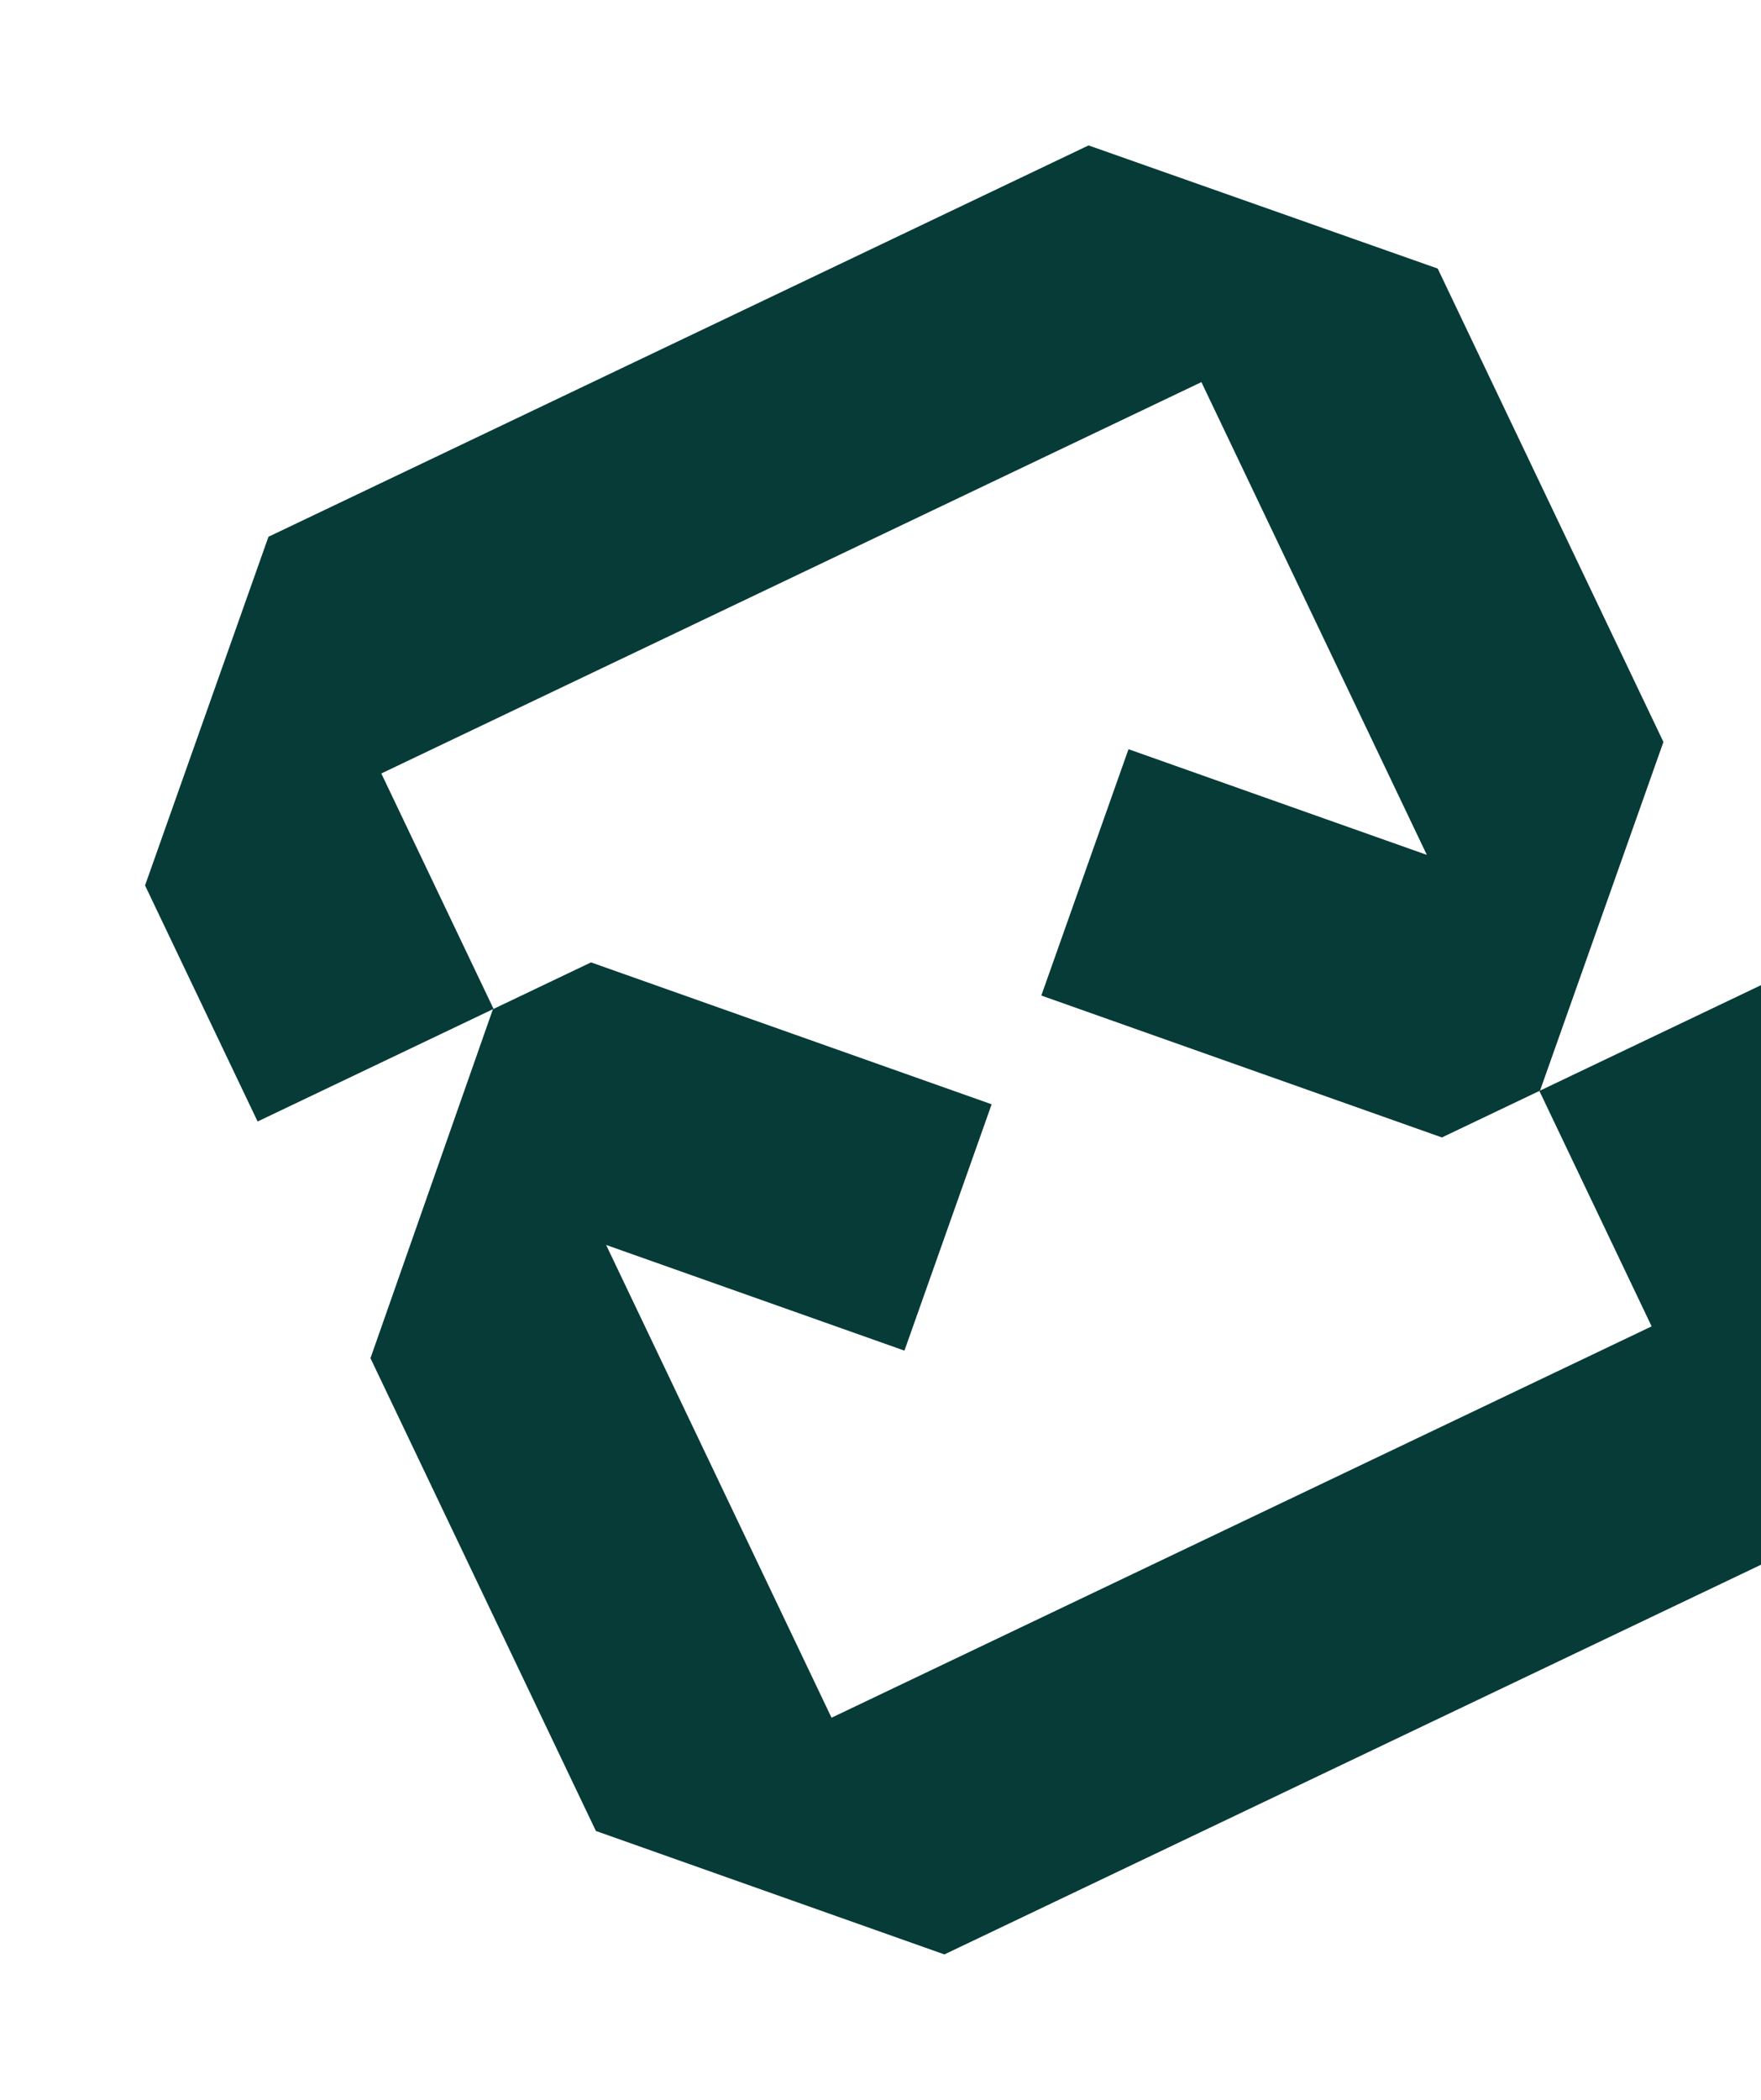
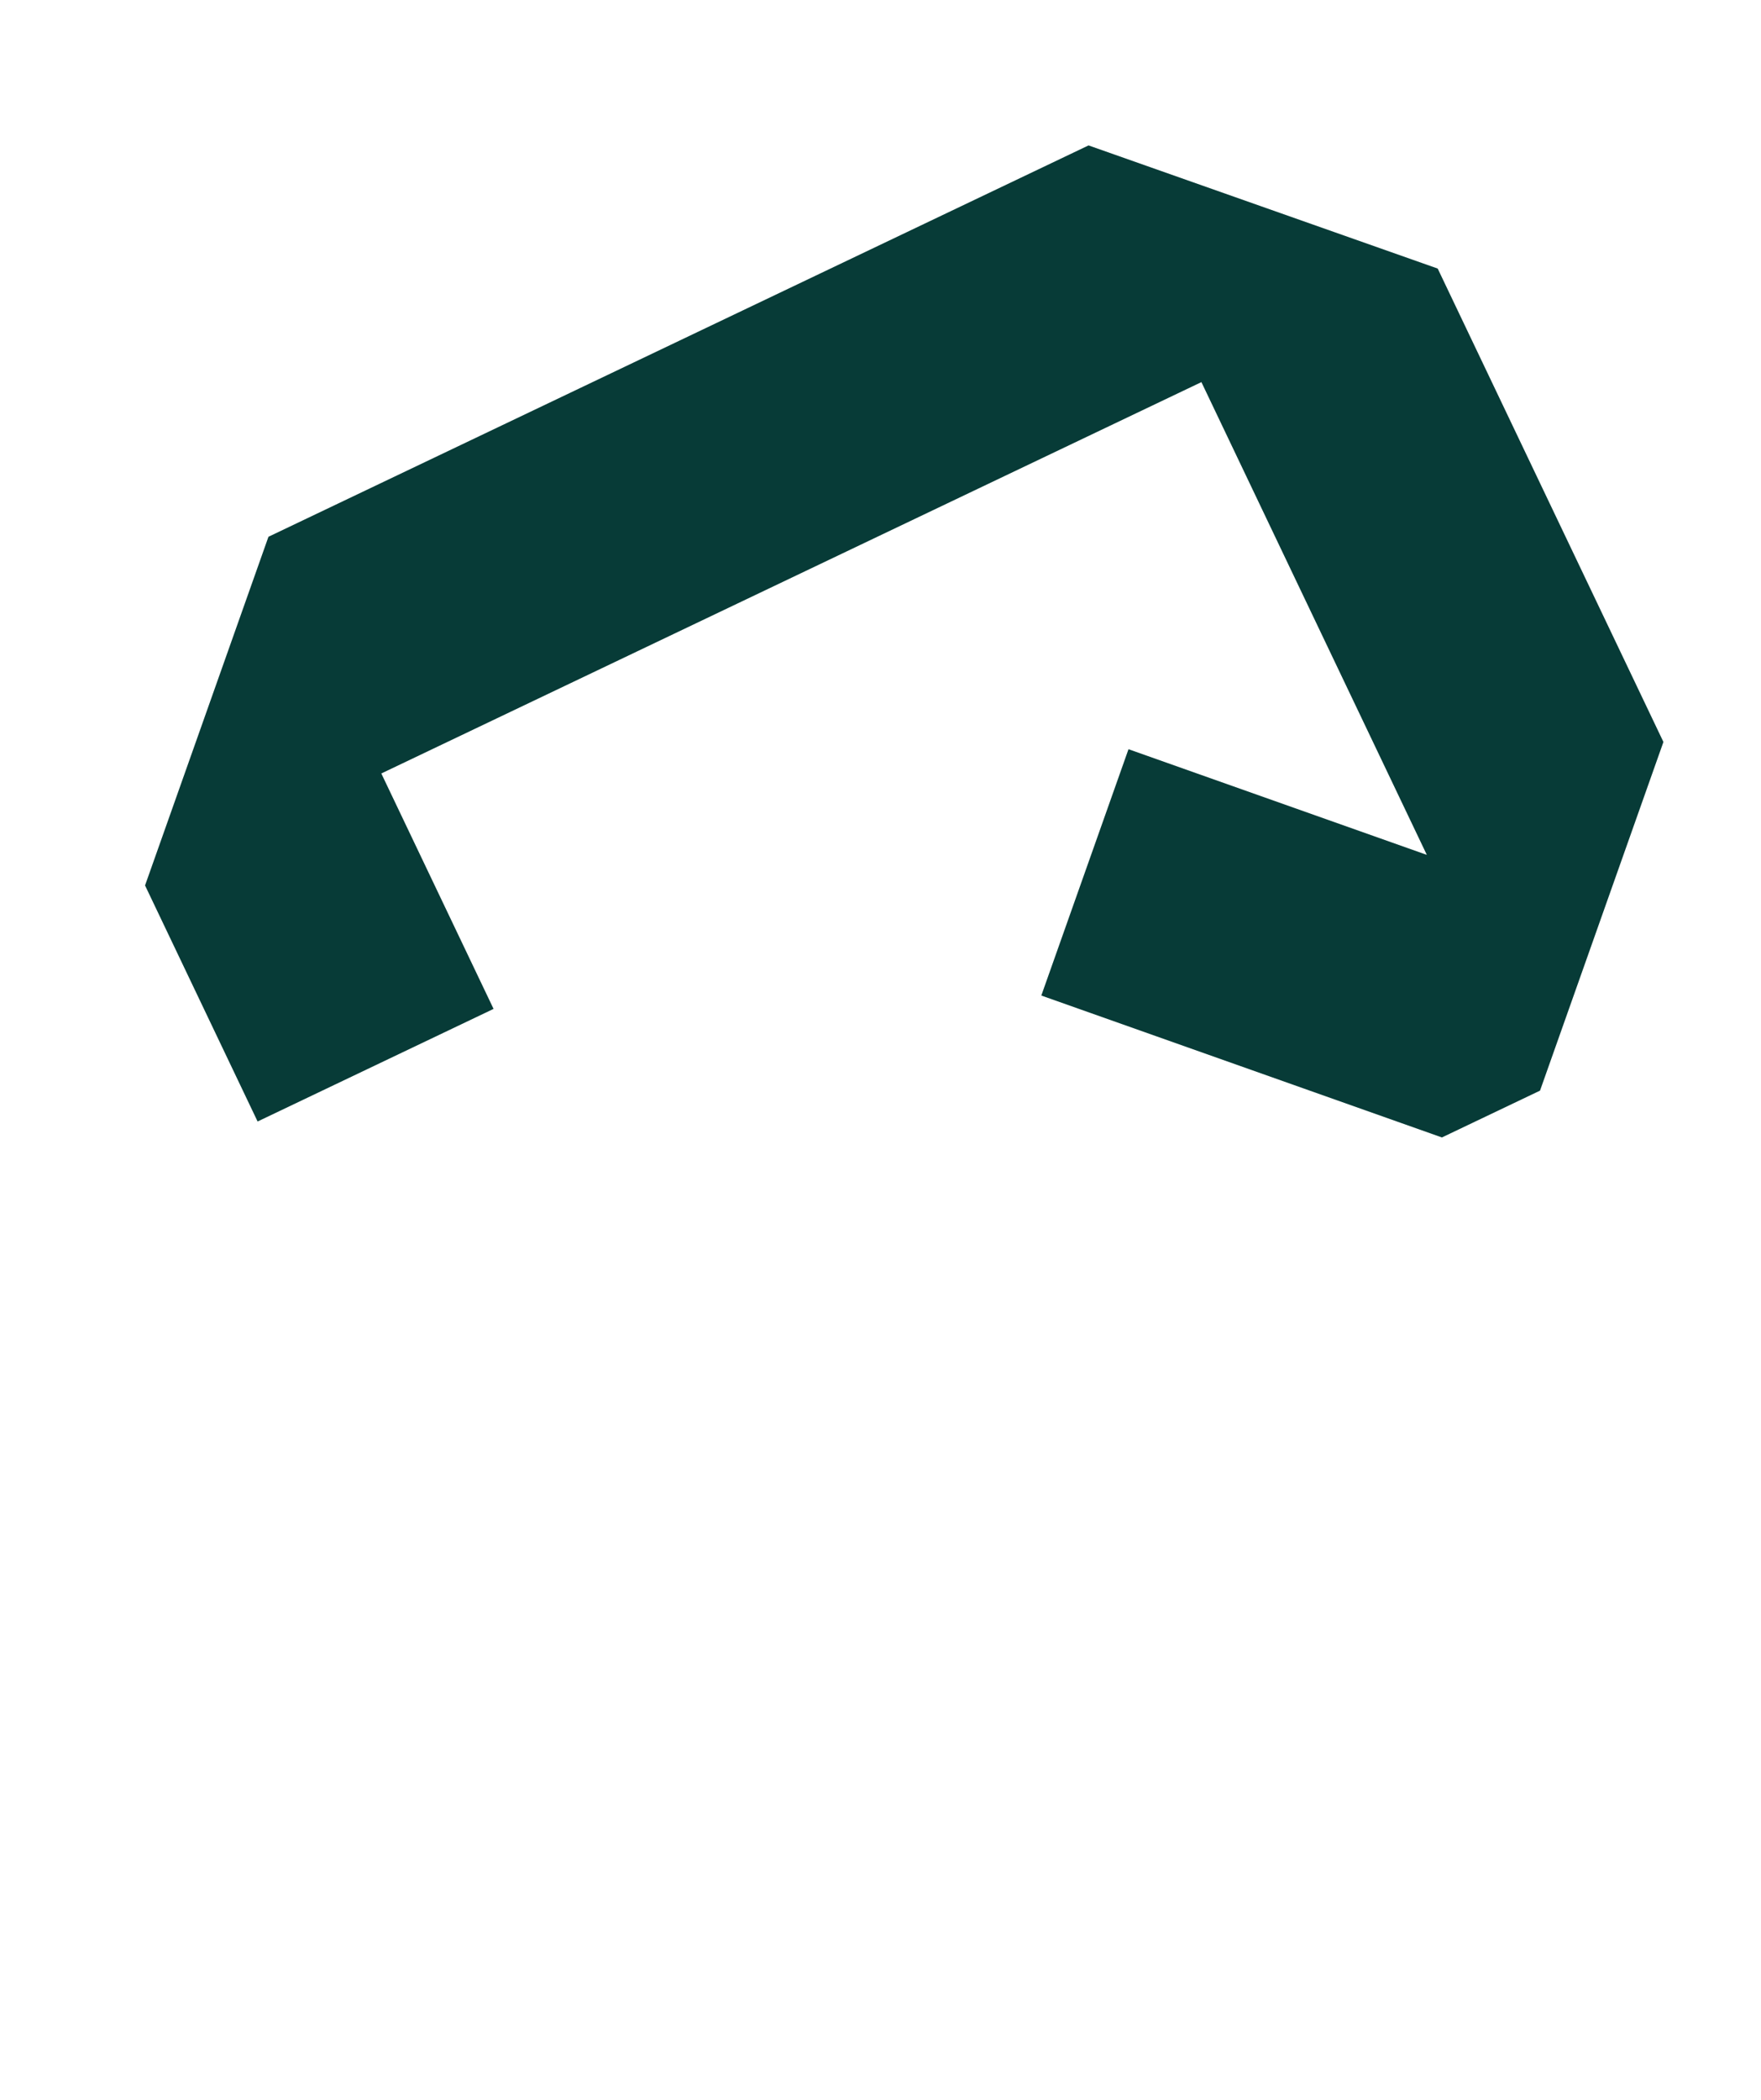
<svg xmlns="http://www.w3.org/2000/svg" width="542" height="646" viewBox="0 0 542 646" fill="none">
  <g filter="url(#filter0_f_1376_4)">
    <path d="M152.003 310.583L117.361 237.959L369.768 117.558L439.147 263.003L347.33 230.492L320.495 306.278L443.793 349.936L473.987 335.533L511.969 228.267L442.496 82.624L335.032 44.736L82.624 165.138L44.642 272.404L79.285 345.028L151.909 310.386L152.003 310.583Z" fill="#073B37" />
-     <path d="M473.696 335.43L508.338 408.054L255.93 528.455L186.552 383.01L278.369 415.521L305.204 339.735L181.906 296.077L151.712 310.48L114.022 417.849L183.401 563.295L290.667 601.276L543.075 480.875L581.056 373.609L546.414 300.985L473.79 335.627L473.696 335.43Z" fill="#073B37" />
  </g>
  <defs>
    <filter id="filter0_f_1376_4" x="0.741" y="0.836" width="624.214" height="644.34" filterUnits="userSpaceOnUse" color-interpolation-filters="sRGB">
      <feFlood flood-opacity="0" result="BackgroundImageFix" />
      <feBlend mode="normal" in="SourceGraphic" in2="BackgroundImageFix" result="shape" />
      <feGaussianBlur stdDeviation="21.95" result="effect1_foregroundBlur_1376_4" />
    </filter>
  </defs>
</svg>